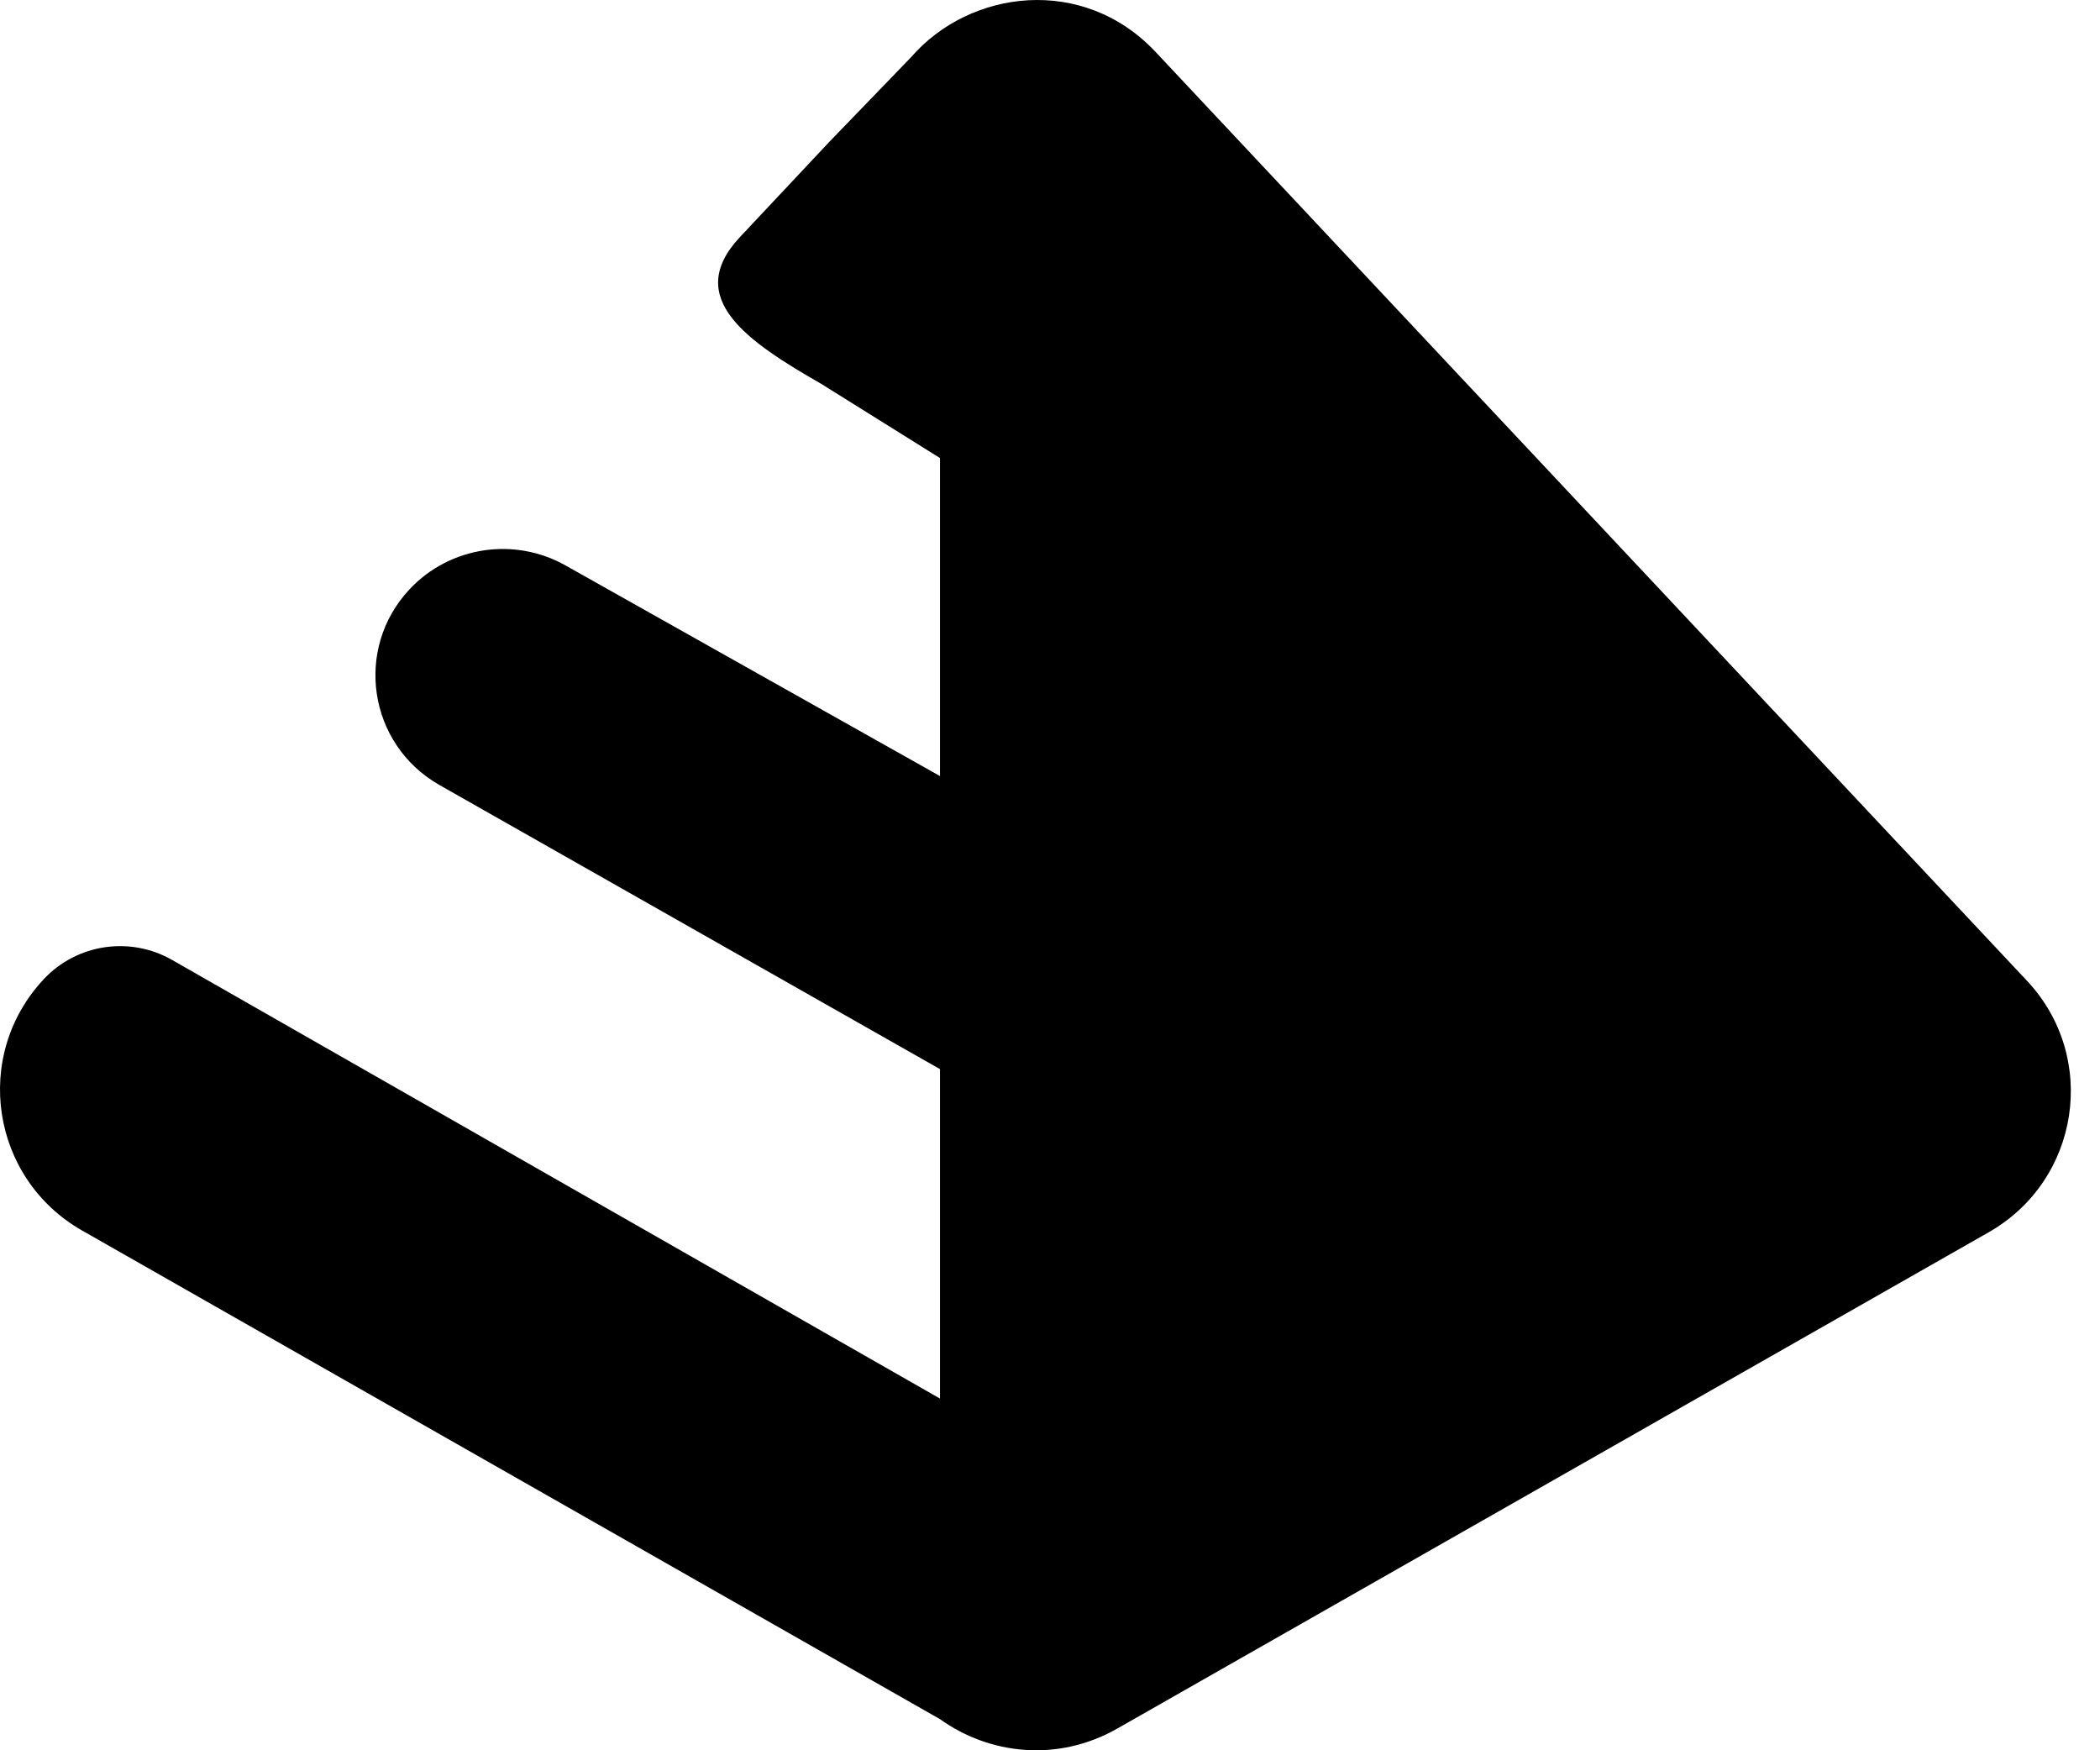
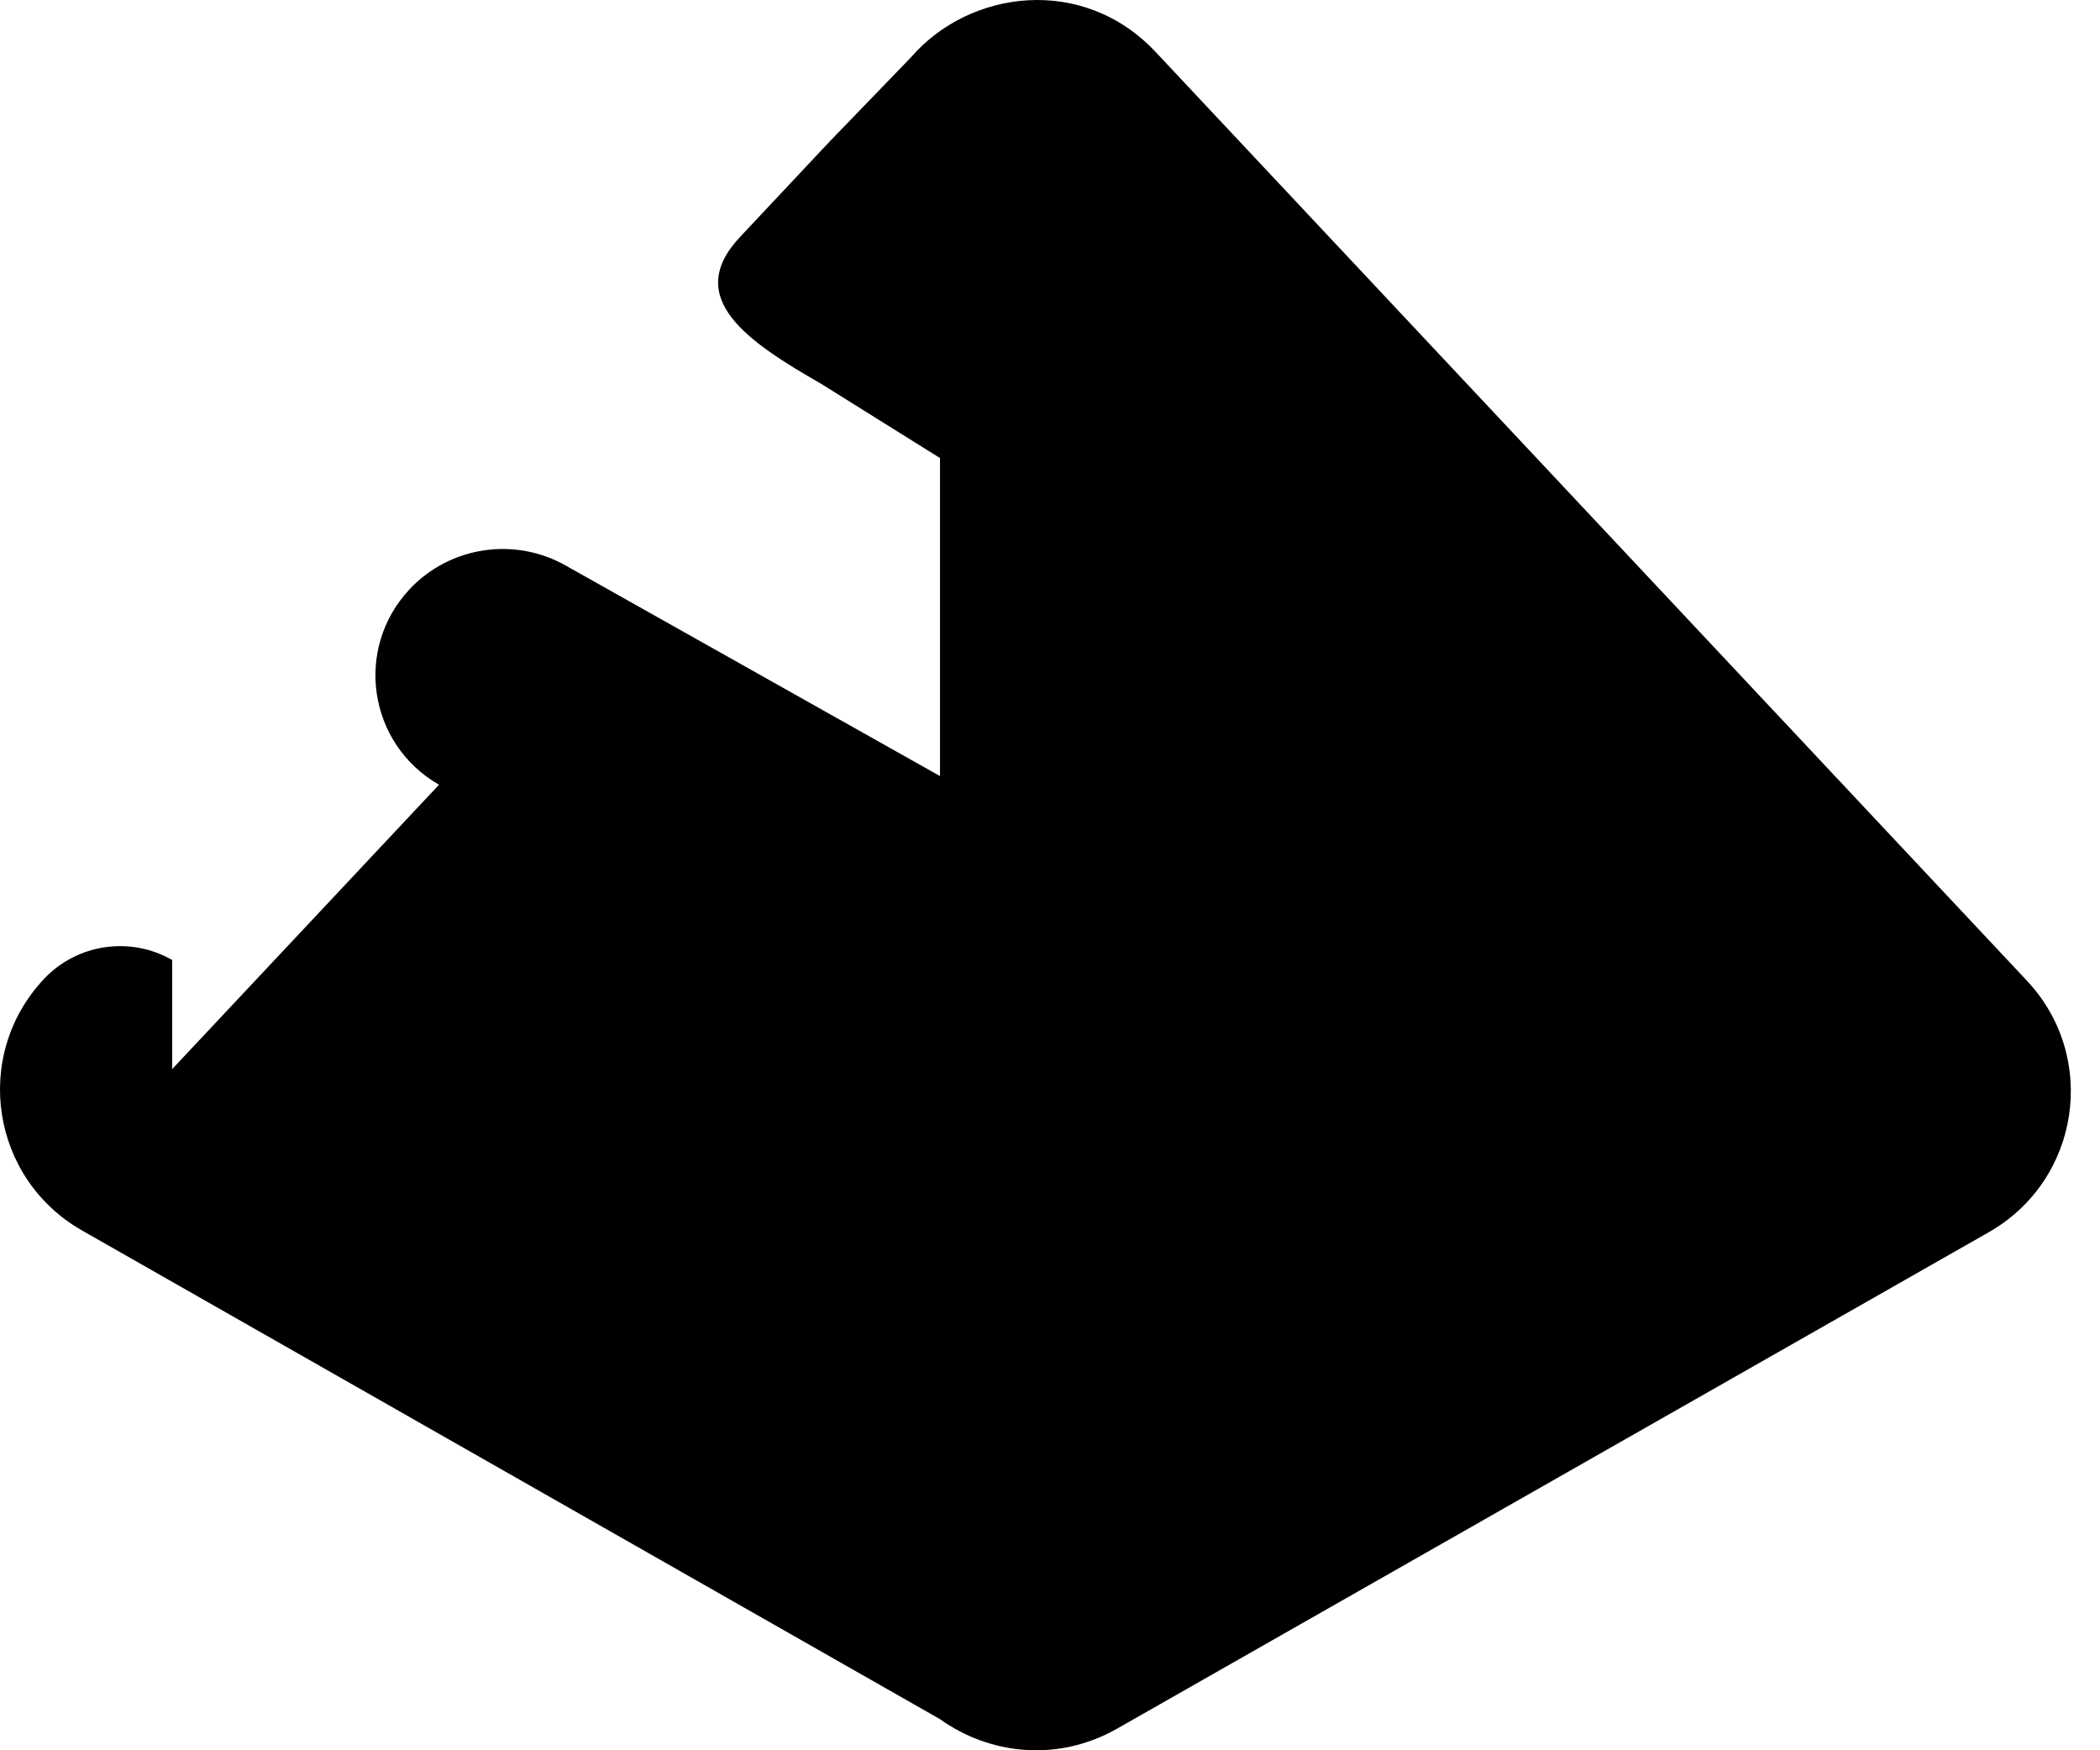
<svg xmlns="http://www.w3.org/2000/svg" width="60" height="50" viewBox="0 0 60 50" fill="none">
-   <path d="M23.676 4.072L26.026 1.639C27.711 -0.308 30.954 -0.715 33.02 1.487L57.913 28.017C59.964 30.203 59.429 33.716 56.818 35.203L31.925 49.378C30.21 50.355 28.262 50.117 26.857 49.111L2.349 35.154C-0.262 33.668 -0.797 30.155 1.254 27.968C2.199 26.962 3.719 26.736 4.919 27.424L26.857 39.953V30.541L12.543 22.418C10.521 21.258 10.11 18.534 11.7 16.836L11.703 16.833L11.705 16.83C12.86 15.602 14.716 15.326 16.183 16.167L26.857 22.17V13.085L23.461 10.964C21.381 9.771 19.503 8.519 21.14 6.774L23.676 4.072Z" fill="currentColor" />
+   <path d="M23.676 4.072L26.026 1.639C27.711 -0.308 30.954 -0.715 33.02 1.487L57.913 28.017C59.964 30.203 59.429 33.716 56.818 35.203L31.925 49.378C30.21 50.355 28.262 50.117 26.857 49.111L2.349 35.154C-0.262 33.668 -0.797 30.155 1.254 27.968C2.199 26.962 3.719 26.736 4.919 27.424V30.541L12.543 22.418C10.521 21.258 10.11 18.534 11.7 16.836L11.703 16.833L11.705 16.83C12.86 15.602 14.716 15.326 16.183 16.167L26.857 22.17V13.085L23.461 10.964C21.381 9.771 19.503 8.519 21.14 6.774L23.676 4.072Z" fill="currentColor" />
</svg>